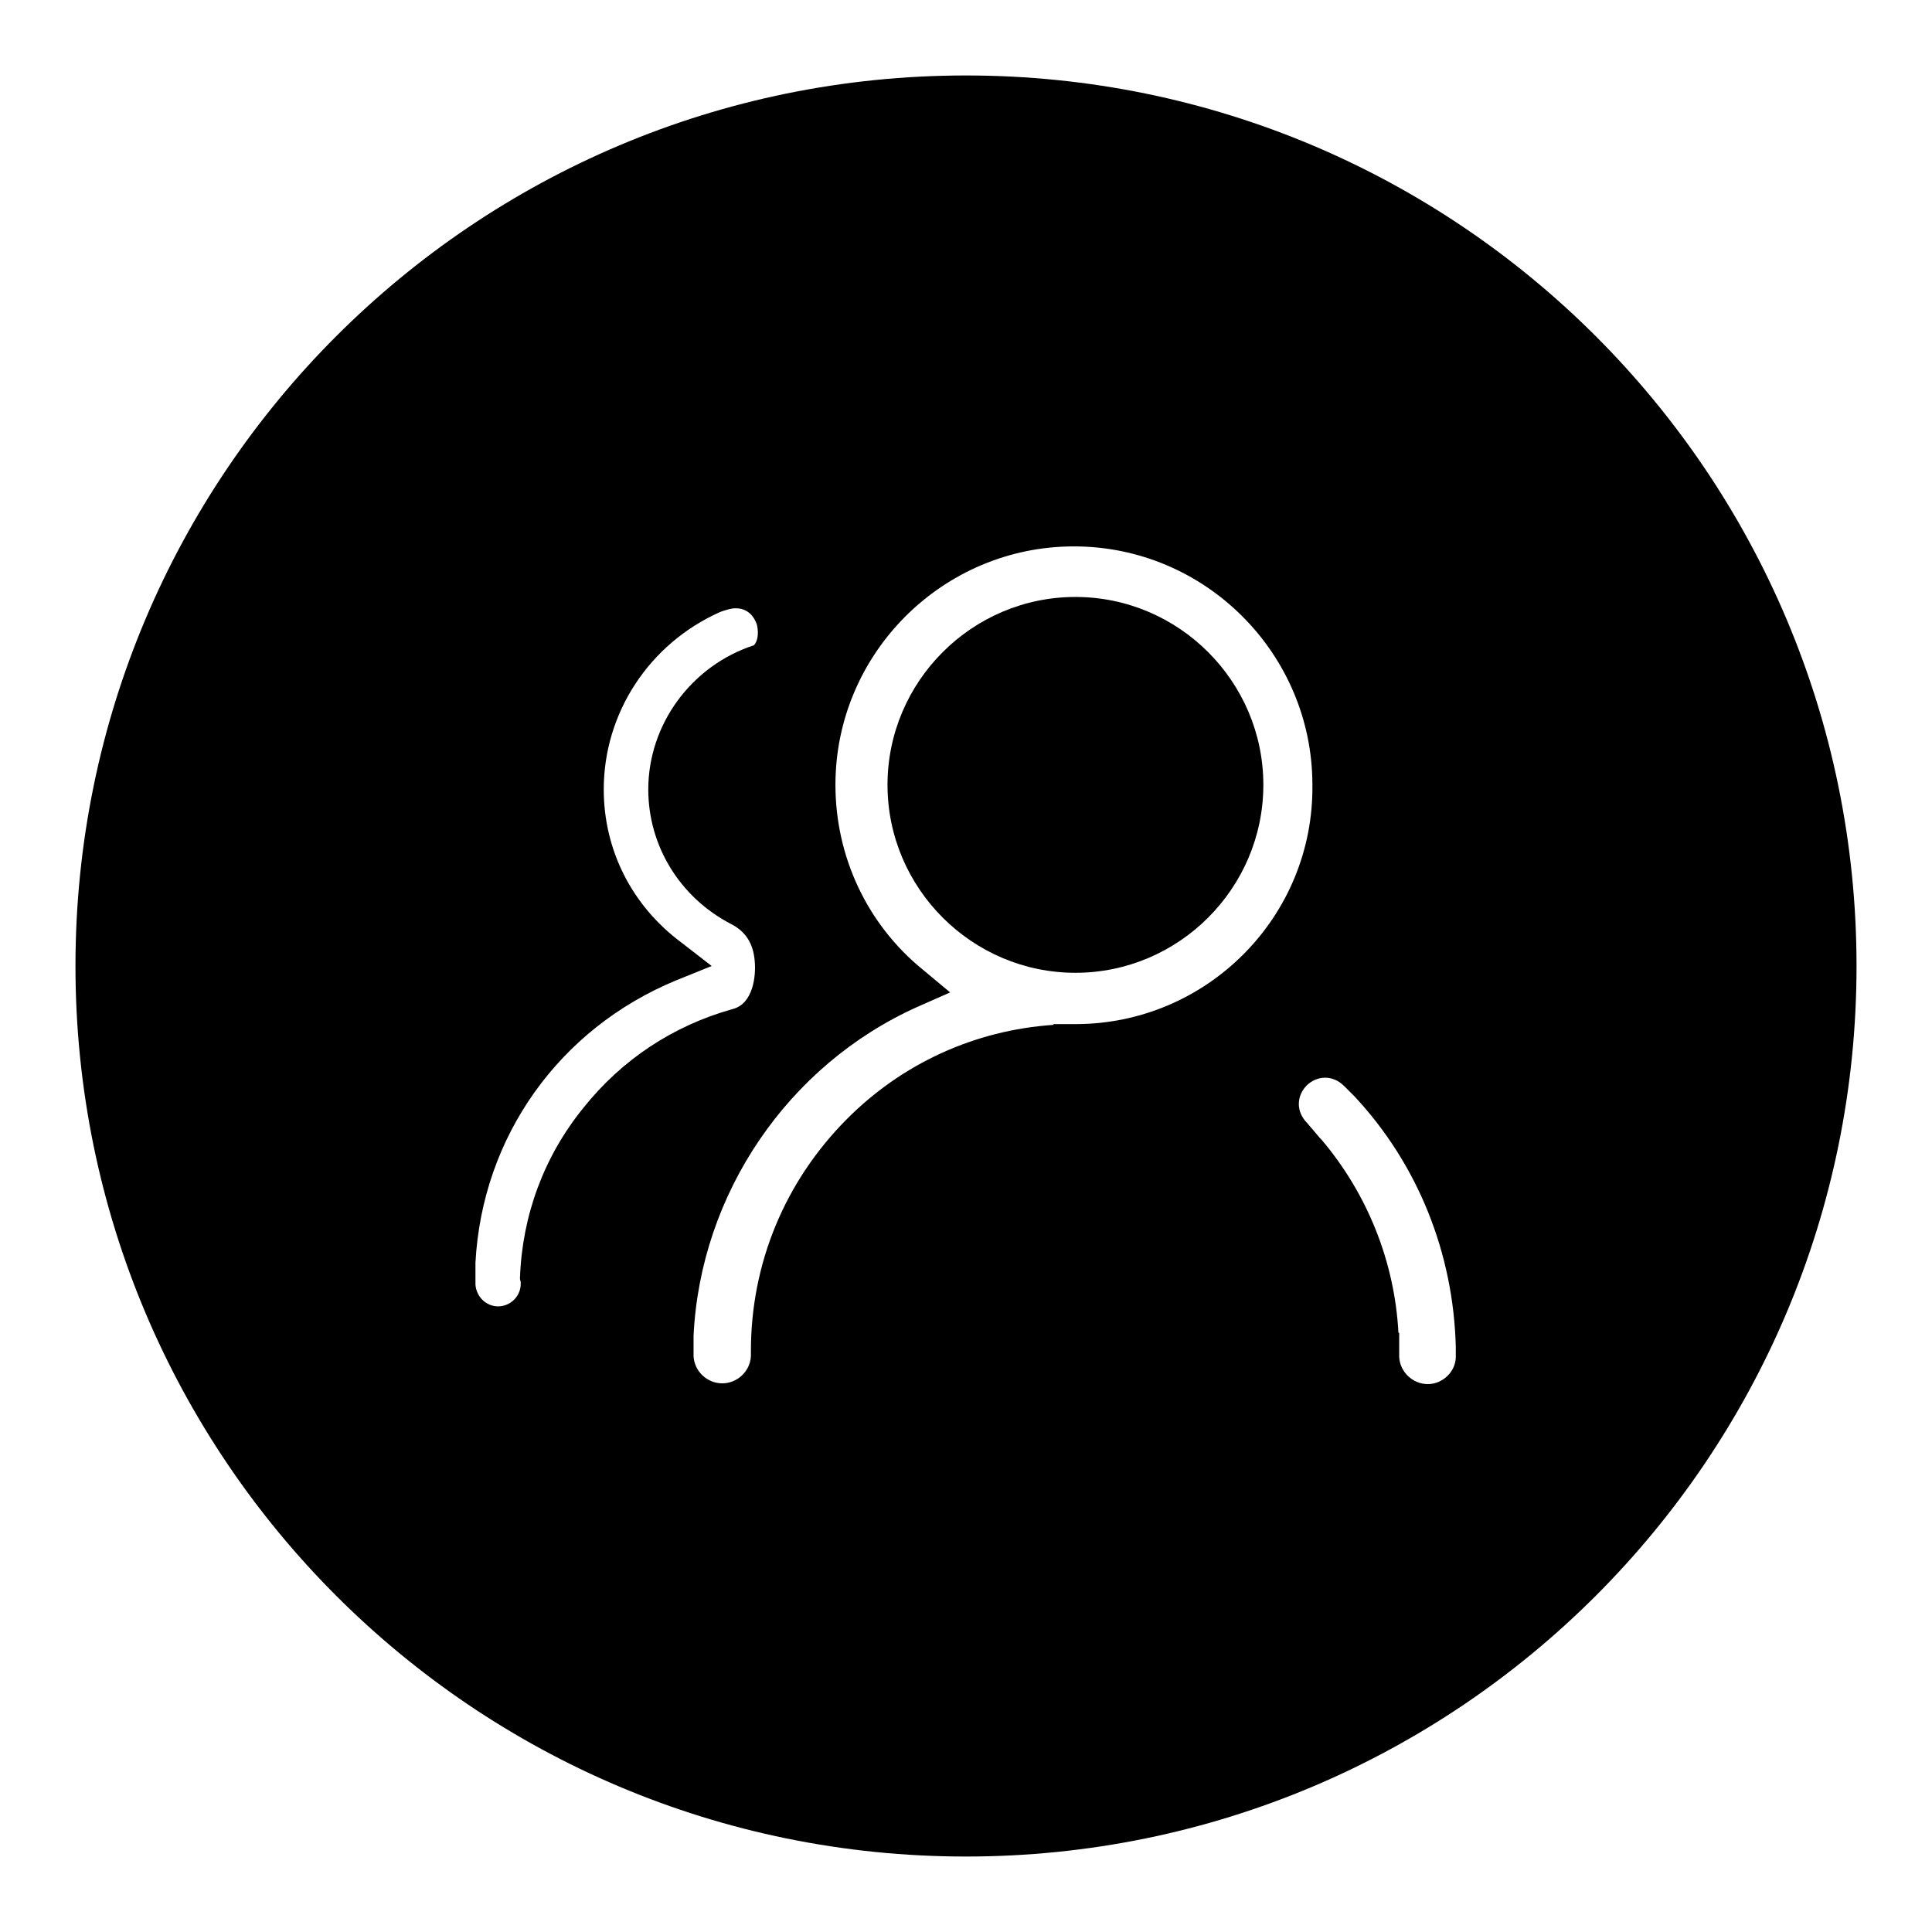
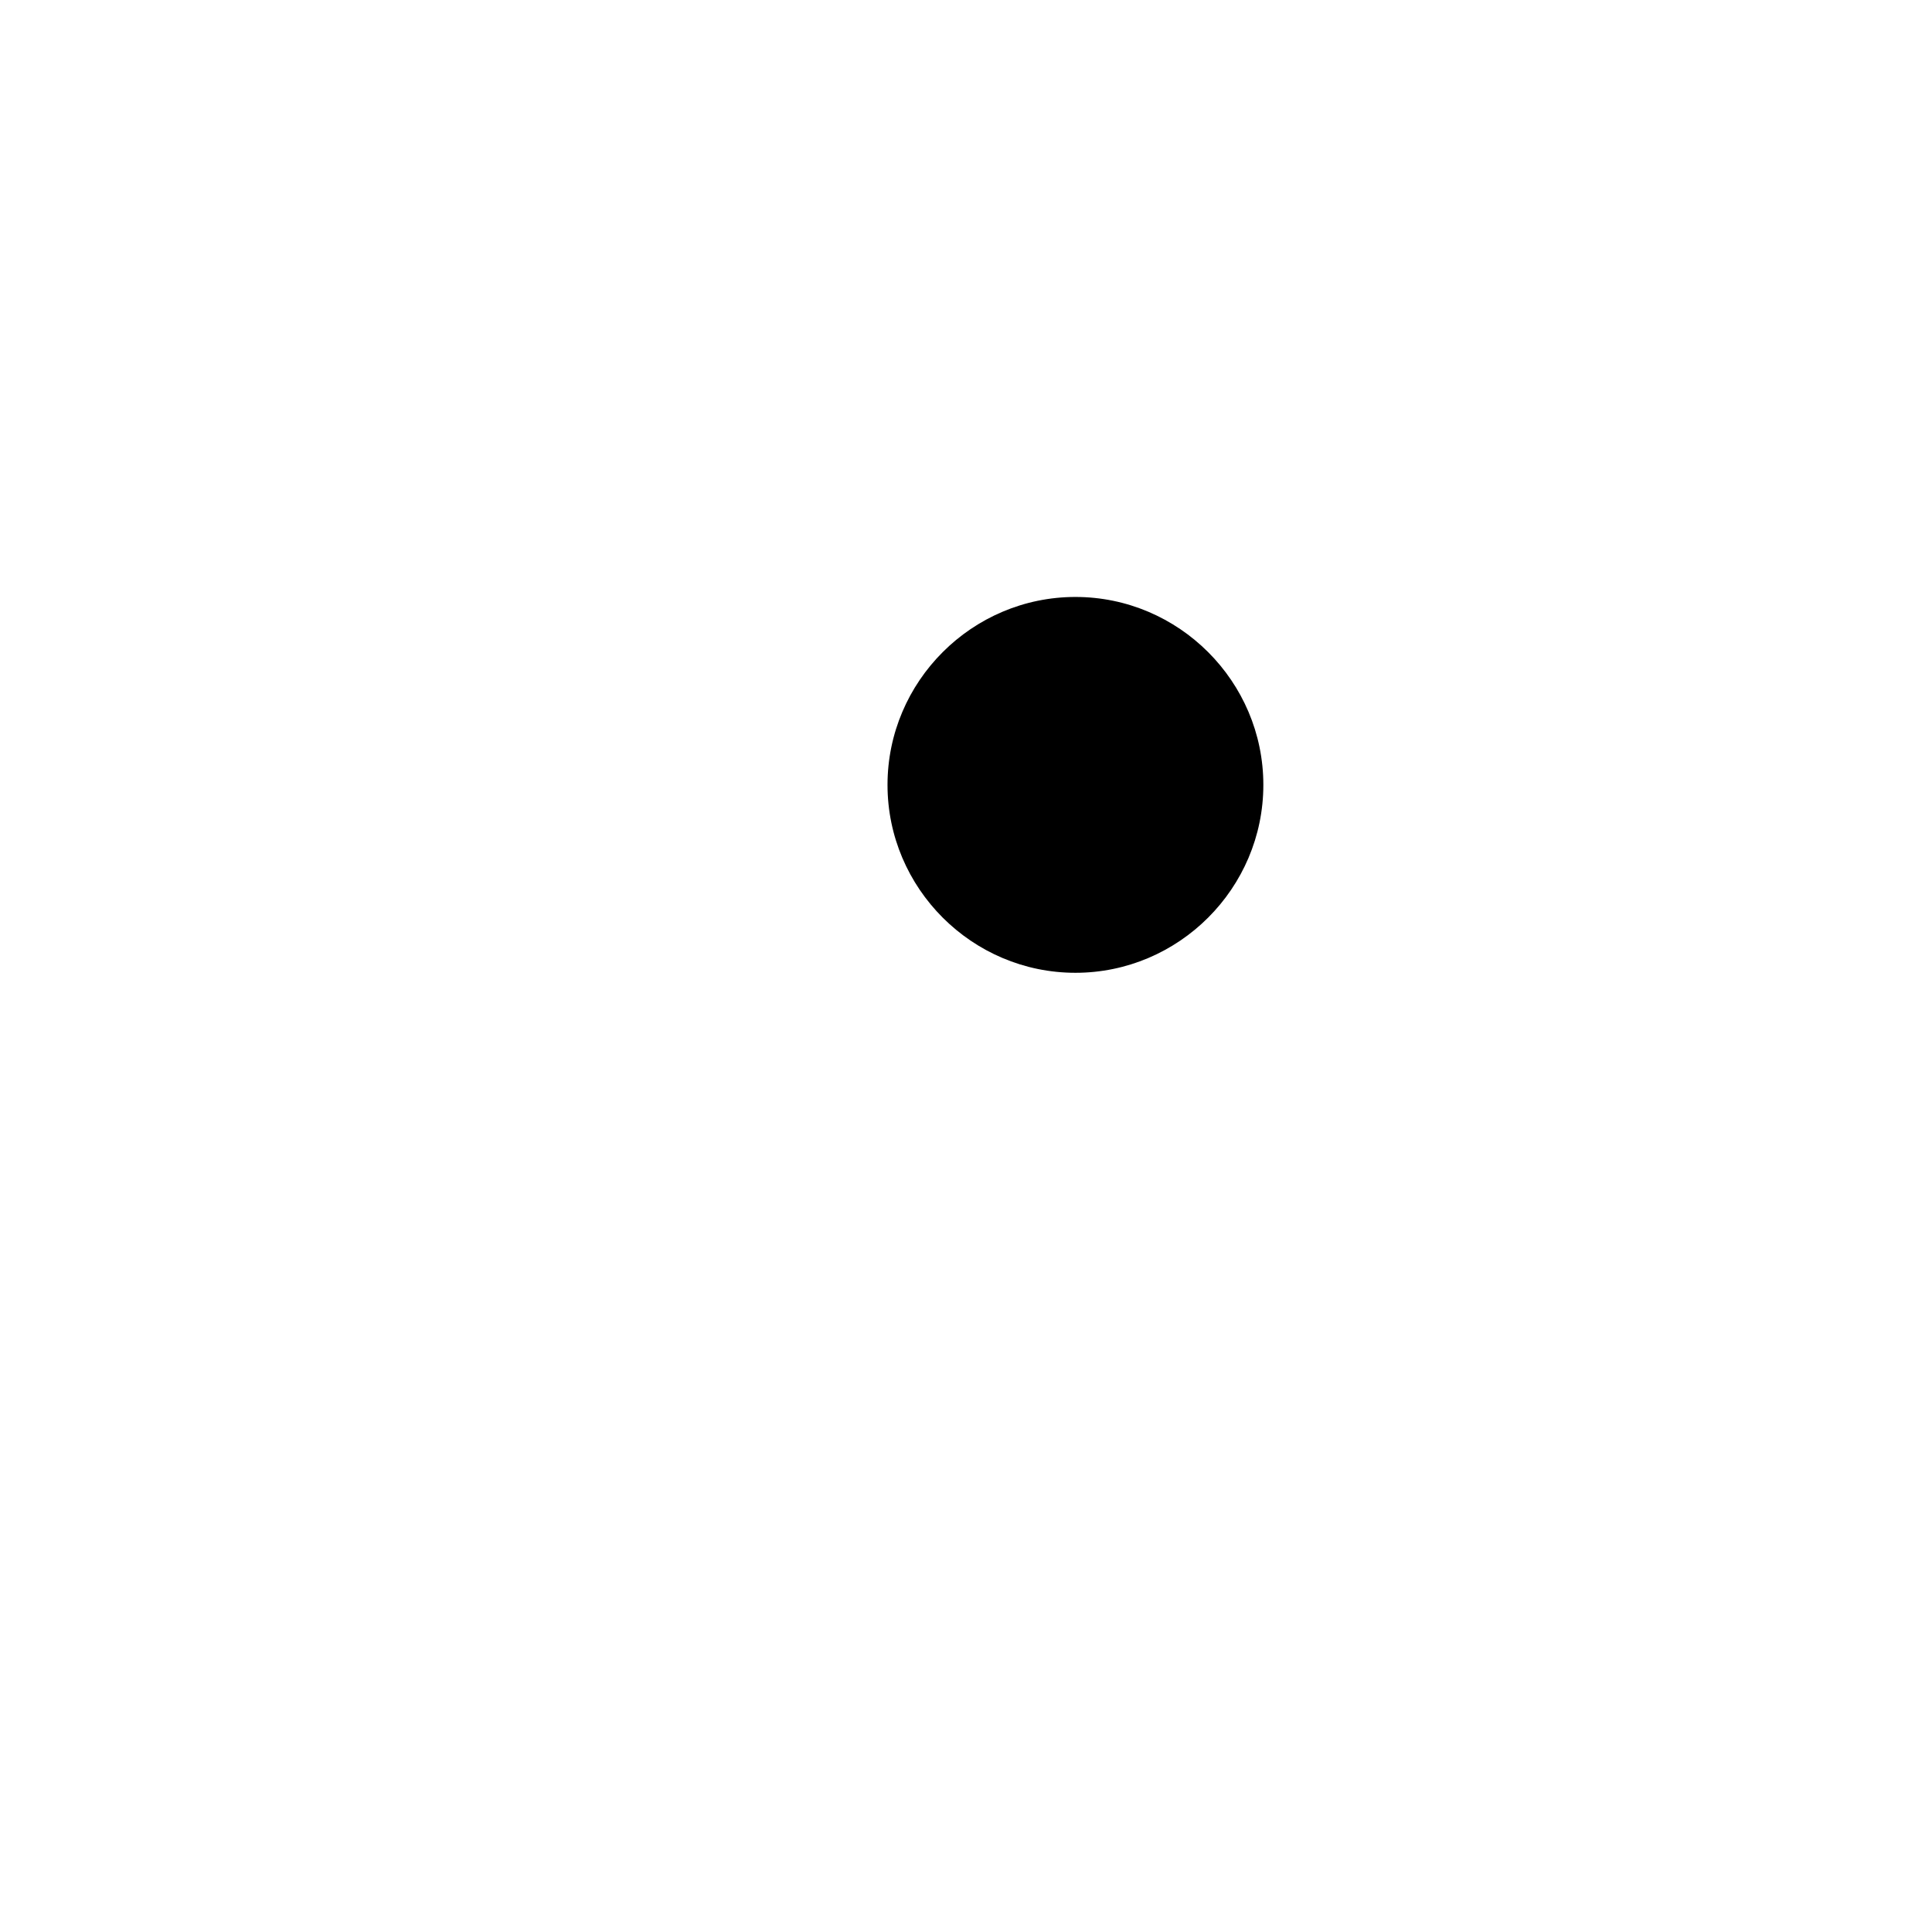
<svg xmlns="http://www.w3.org/2000/svg" version="1.1" x="0px" y="0px" viewBox="0 0 256 256" enable-background="new 0 0 256 256" xml:space="preserve">
  <g>
    <path fill="#000000" d="M142.5,79.1c-13.7,0-24.9,11.2-24.9,24.9s11.2,24.9,24.9,24.9s24.9-11.2,24.9-24.9S156.2,79.1,142.5,79.1z" />
-     <path fill="#000000" d="M128,10C62.8,10,10,62.8,10,128c0,65.2,52.8,118,118,118c65.2,0,118-52.8,118-118C246,62.8,193.2,10,128,10 z M77.3,146.8c-5.2,6.4-8.1,14.2-8.4,22.5l0,0.2l0.1,0.4c0,0.1,0,0.2,0,0.2c0,1.7-1.4,3-3,3c-1.6,0-2.9-1.3-3-2.9 c0-0.1,0-0.2,0-0.3l0-2.2l0-0.4c0.9-16.7,11.1-31,26.6-37.4l4.7-1.9l-4-3.1C83.7,120,80,112.6,80,104.6c0-10.1,6-19.3,15.4-23.5 c0.8-0.3,1.5-0.5,2.1-0.5c2.1,0,2.7,1.9,2.8,2.2c0.3,1.3,0,2.3-0.4,2.7c-8.3,2.7-14,10.5-14,19.1c0,7.5,4.2,14.3,10.9,17.8 c2,1,3,2.6,3.2,4.9c0.2,2-0.2,5.7-2.9,6.4C89.2,135.9,82.4,140.4,77.3,146.8L77.3,146.8z M142.5,135.7l-2.9,0v0.1 c-10.4,0.7-20.1,5.1-27.5,12.6c-8.1,8.2-12.6,19-12.6,30.6c0,0.1,0,0.3,0,0.4l0,0.1c0,0.1,0,0.2,0,0.2c-0.1,2-1.8,3.6-3.8,3.6 c-2,0-3.7-1.6-3.8-3.6c0-0.1,0-0.2,0-0.3v-2.1l0-0.3c0.9-18.8,12.5-35.9,29.7-43.6l4.3-1.9l-3.6-3c-7.4-6-11.6-15-11.6-24.5 c0-17.4,14.2-31.6,31.6-31.6c17.4,0,31.6,14.2,31.6,31.6C174.1,121.5,159.9,135.7,142.5,135.7L142.5,135.7z M189.2,183.4 c-2,0-3.7-1.6-3.8-3.6c0-0.1,0-0.2,0-0.3v-2.9h-0.1c-0.5-9.4-4.1-18.4-10.2-25.6l-0.2-0.2l-1.7-2c-0.7-0.7-1.1-1.6-1.1-2.5 c0-1.9,1.6-3.5,3.5-3.5c0.9,0,1.8,0.4,2.5,1.1l1.4,1.4c8.4,9,13.1,20.8,13.4,33.2v1.1c0,0.1,0,0.2,0,0.2 C192.9,181.7,191.2,183.4,189.2,183.4L189.2,183.4z" />
  </g>
</svg>